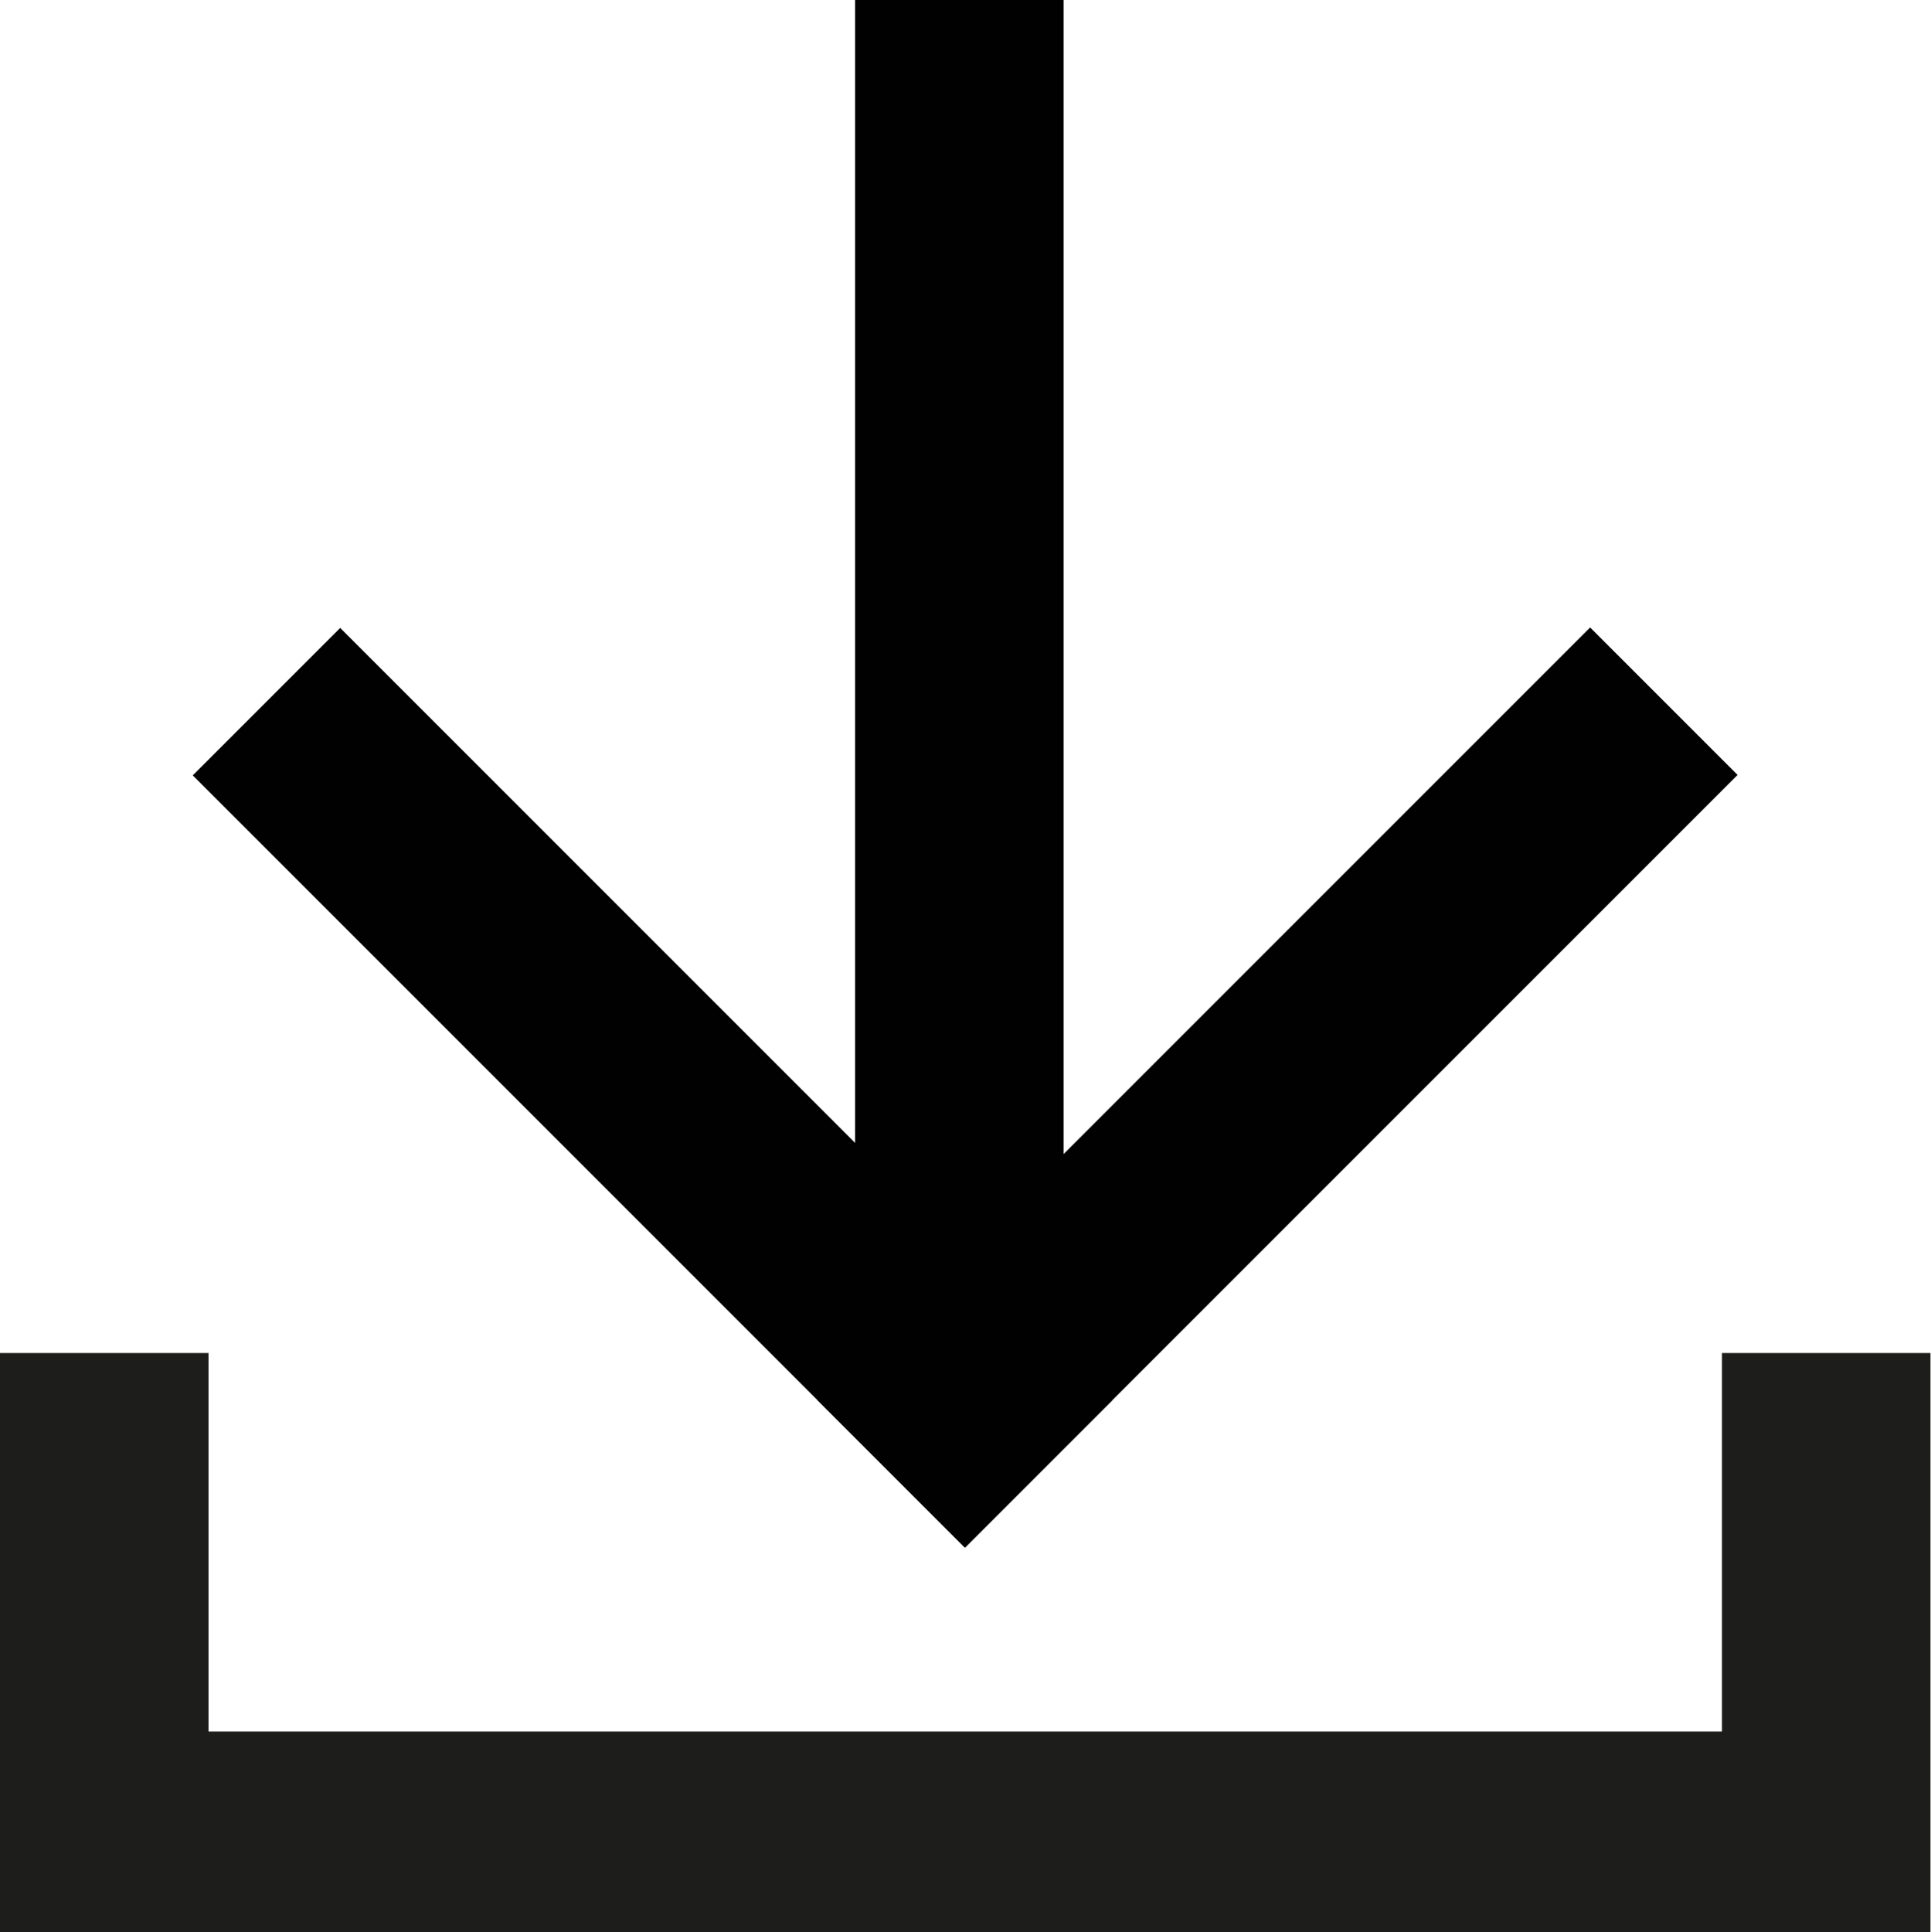
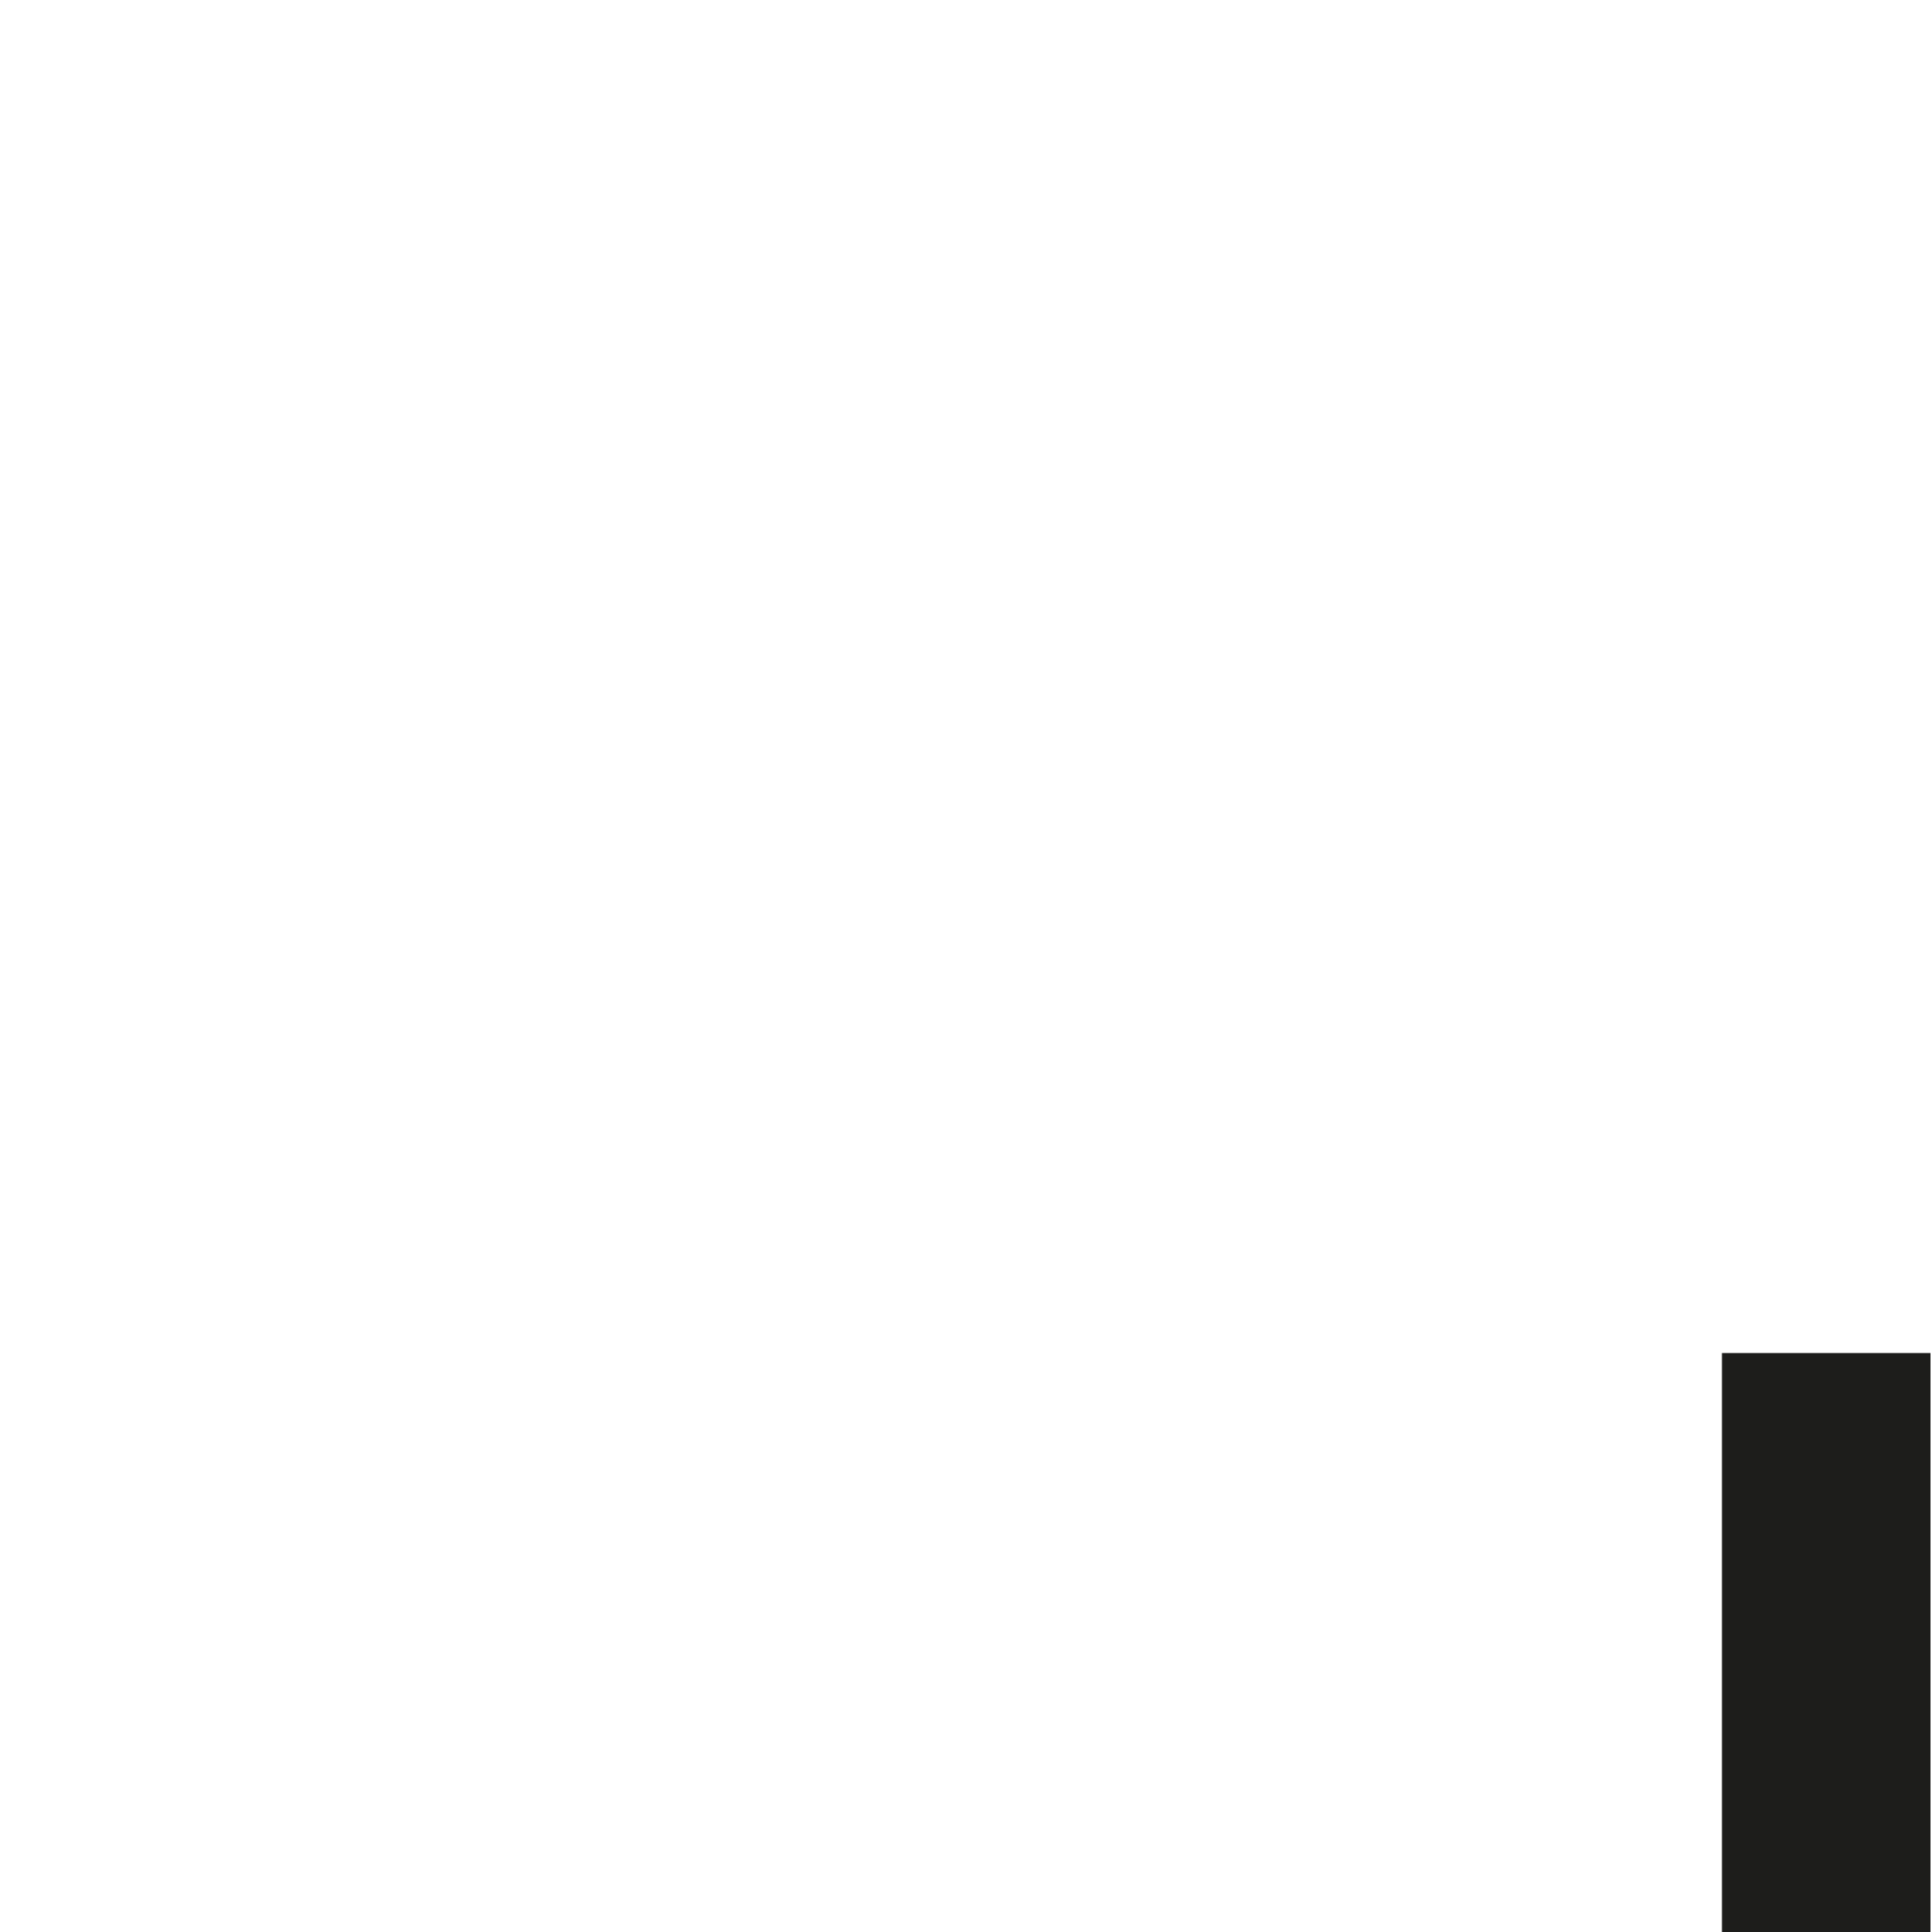
<svg xmlns="http://www.w3.org/2000/svg" viewBox="0 0 750.159 750.589">
  <defs>
    <style>
      .cls-1 {
        fill: none;
      }

      .cls-2 {
        fill: #010101;
      }

      .cls-3 {
        fill: #1d1d1b;
      }
    </style>
  </defs>
  <title>Icon 12_black</title>
  <g id="Layer_3" data-name="Layer 3">
    <rect class="cls-1" x="0.159" y="0.161" width="750" height="750" />
  </g>
  <g id="colour">
-     <rect class="cls-2" x="332.2" width="81" height="527.215" />
    <rect class="cls-3" x="668.953" y="525.567" width="81" height="225.023" />
-     <rect class="cls-3" y="525.567" width="81" height="225.023" />
-     <rect class="cls-3" x="348.402" y="403.688" width="78.004" height="613.658" transform="translate(1097.508 324.184) rotate(90)" />
-     <rect class="cls-2" x="456.219" y="209.133" width="81" height="424.491" transform="translate(443.032 -226.744) rotate(45)" />
-     <rect class="cls-2" x="213.421" y="209.343" width="81" height="424.245" transform="translate(731.079 541.007) rotate(135)" />
  </g>
</svg>